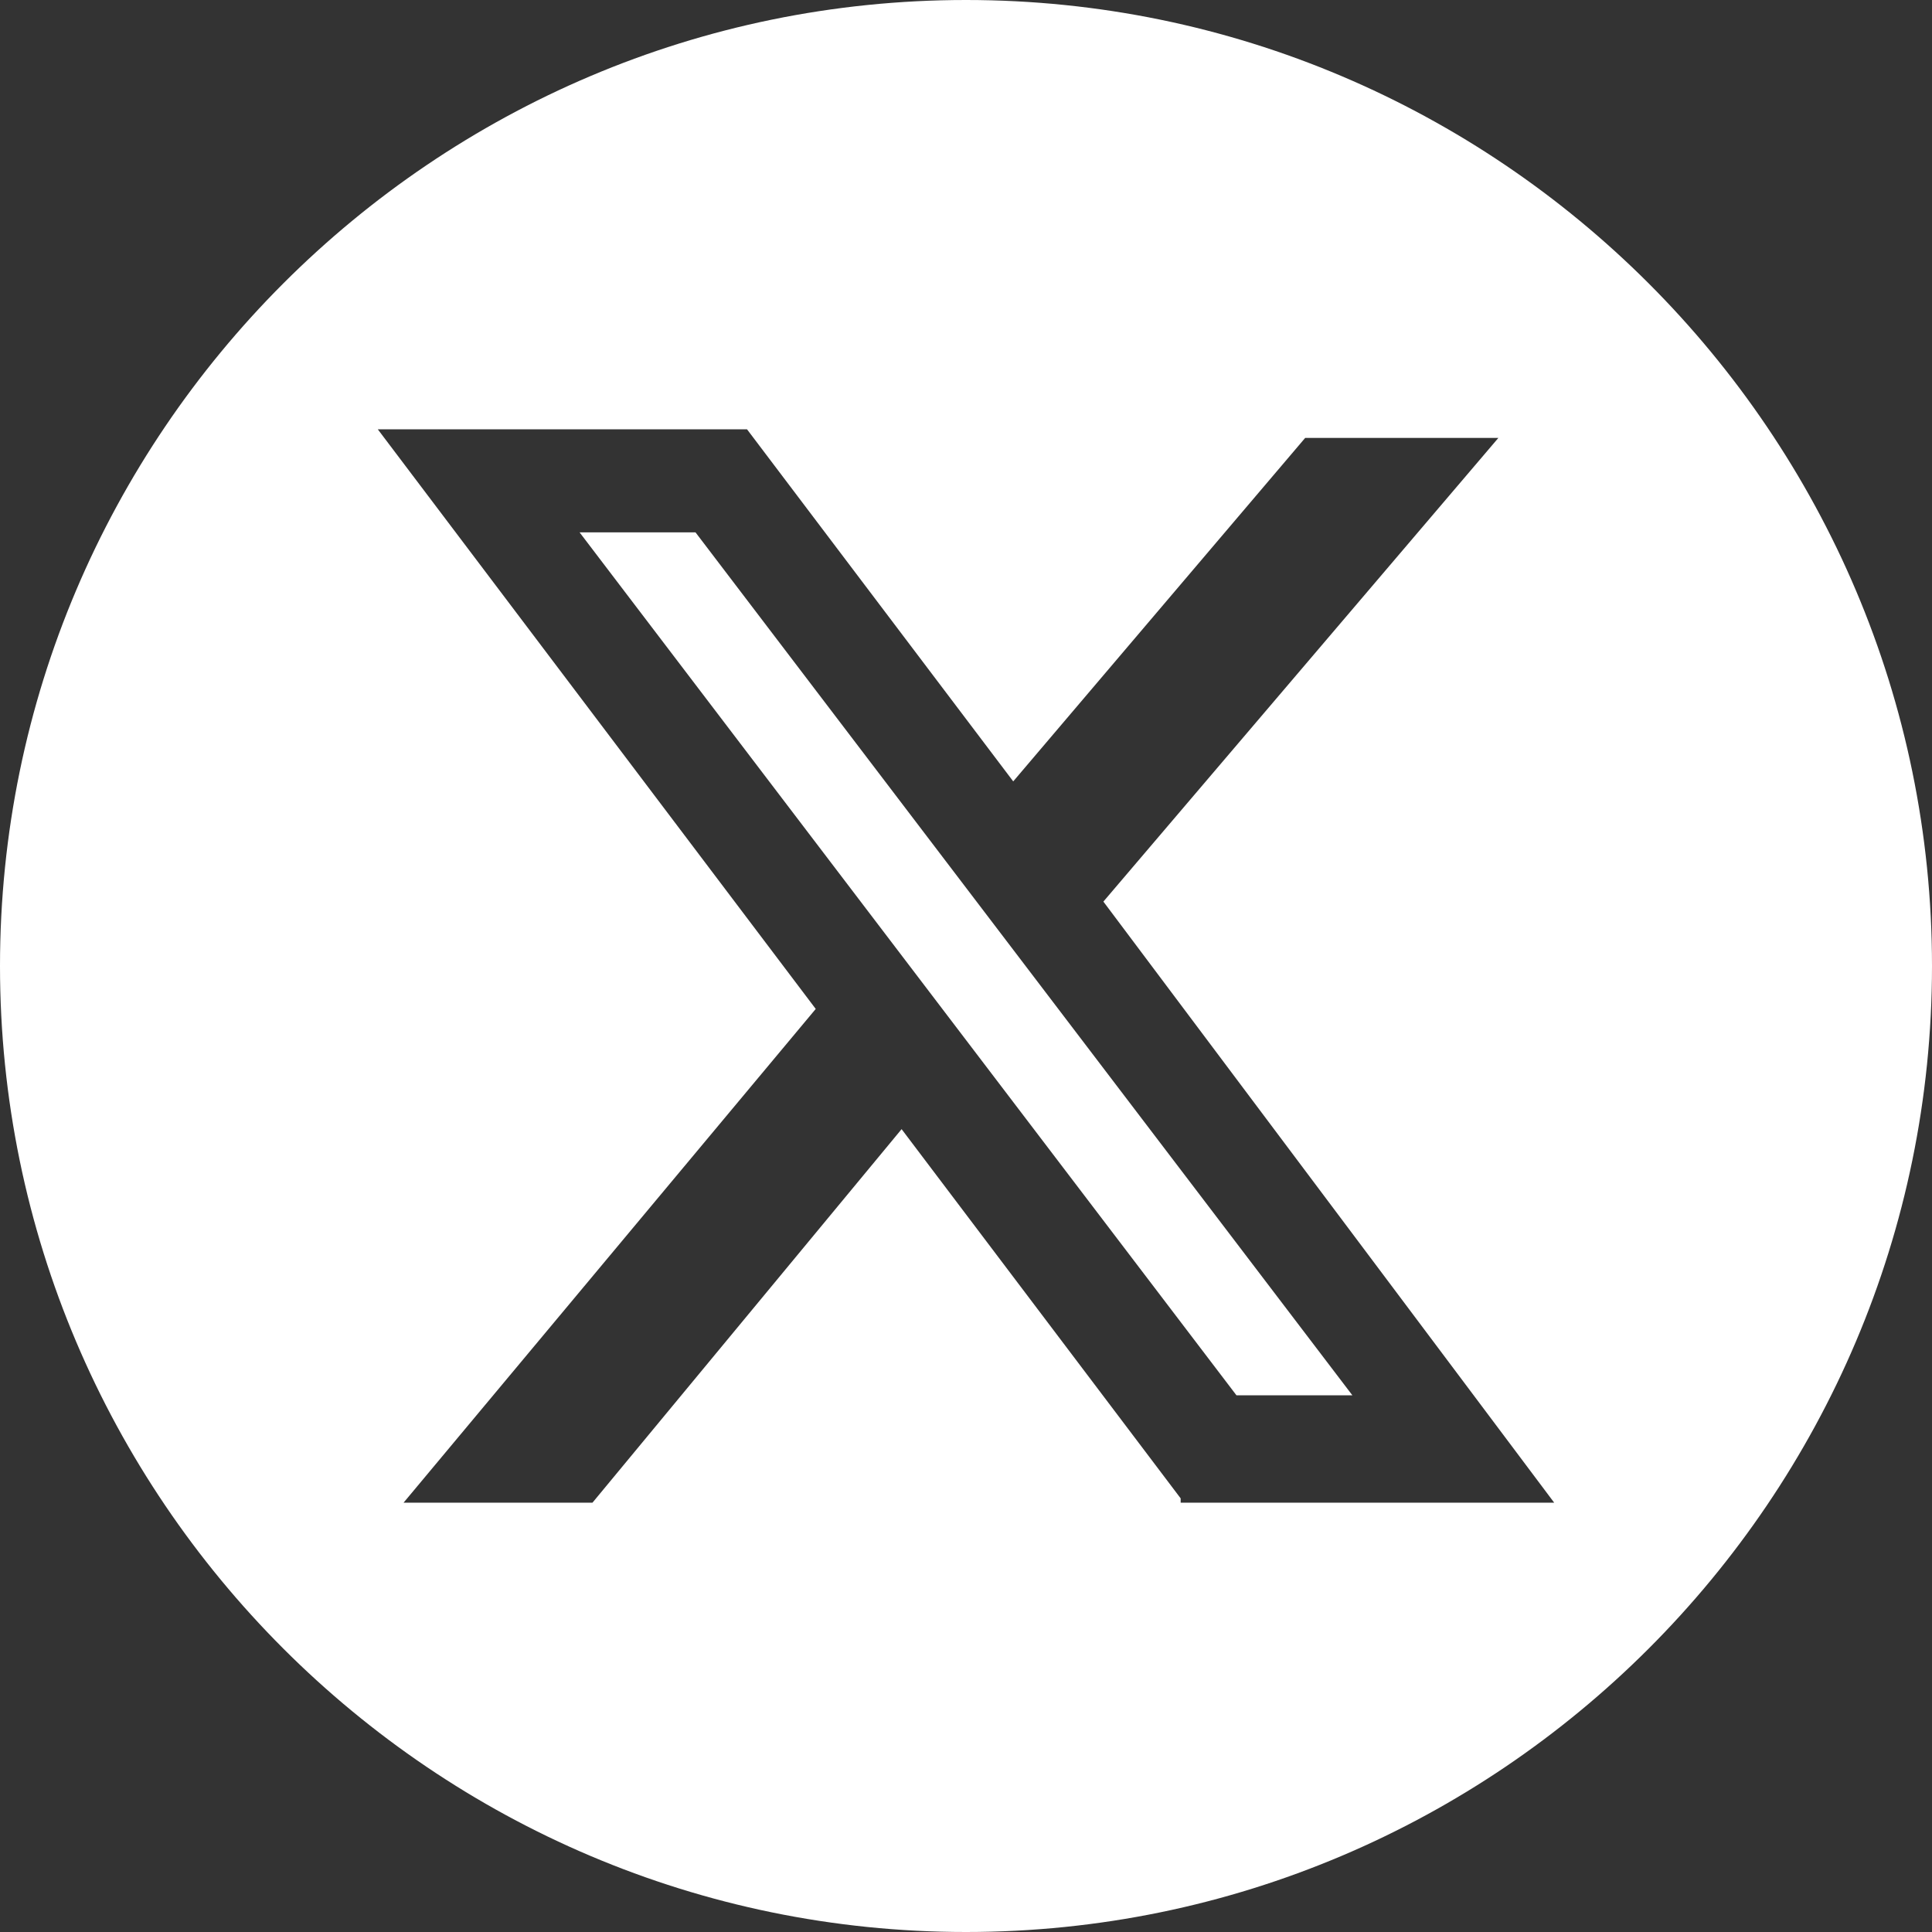
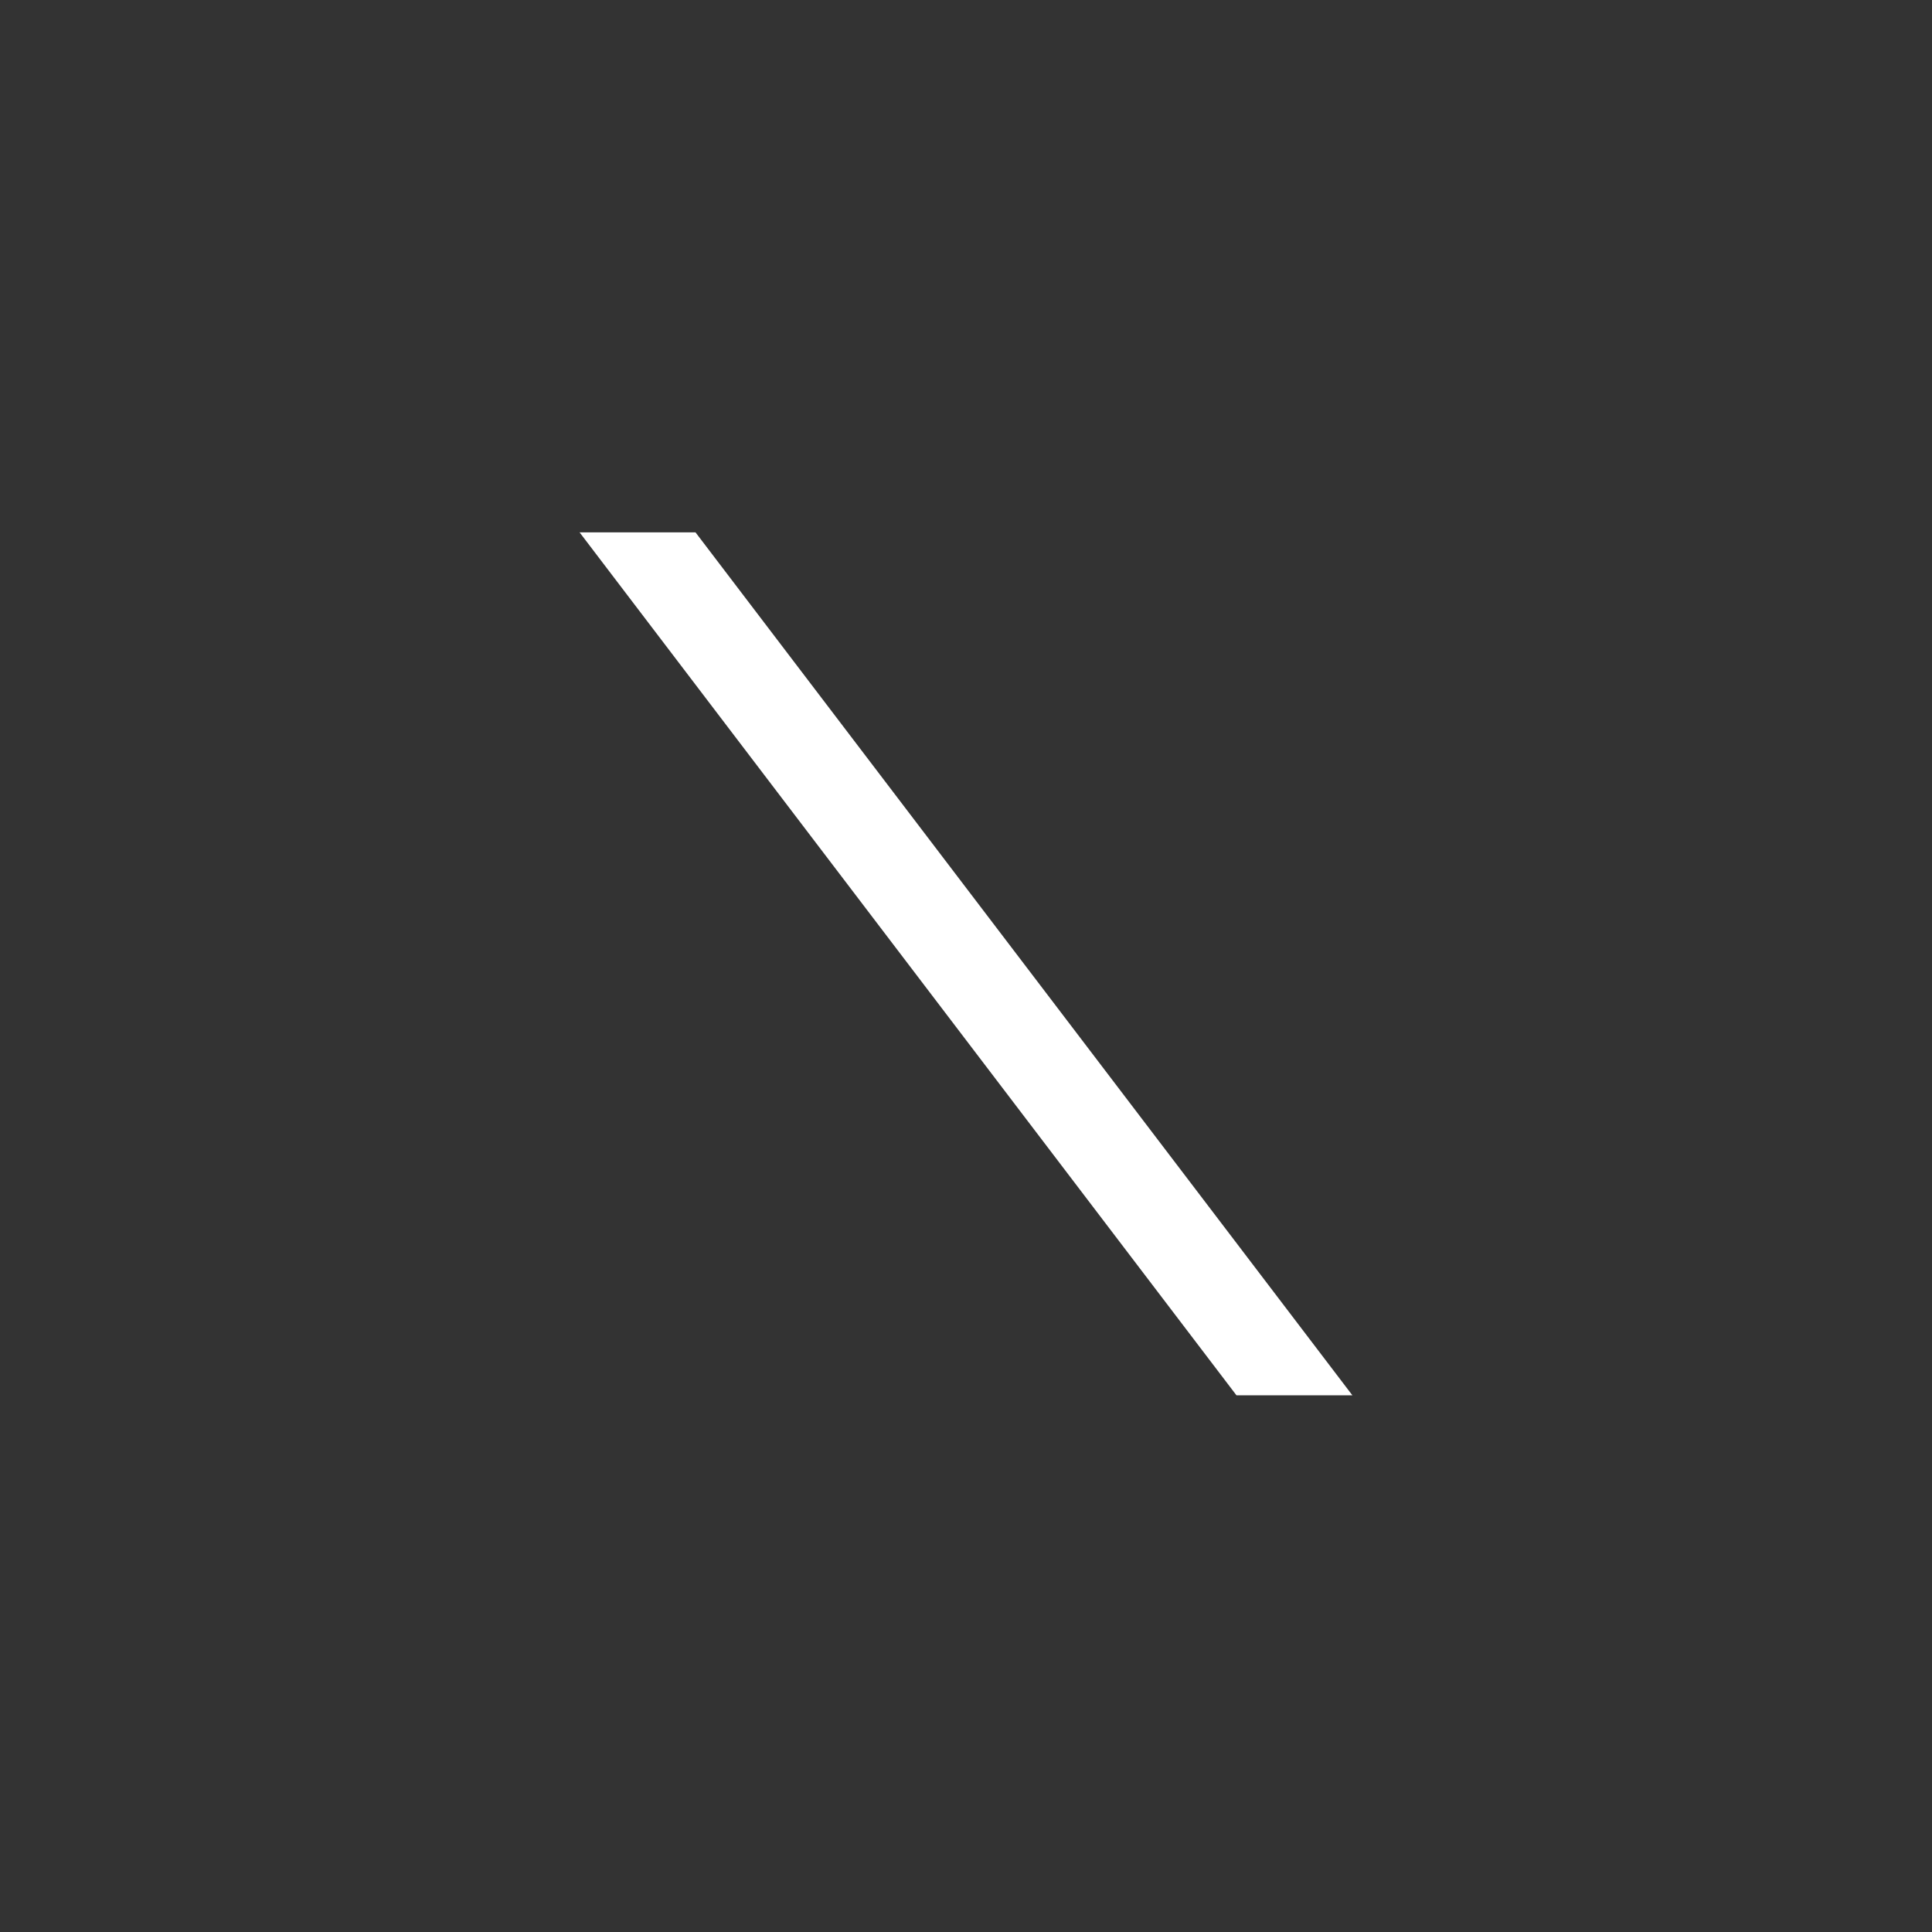
<svg xmlns="http://www.w3.org/2000/svg" xmlns:xlink="http://www.w3.org/1999/xlink" version="1.1" id="Layer_1" x="0px" y="0px" viewBox="0 0 45 45" style="enable-background:new 0 0 45 45;" xml:space="preserve">
  <rect x="0" y="0" width="45" height="45" fill="#333333" stroke="none" />
  <style type="text/css">
	.st0{clip-path:url(#SVGID_00000085248297221596742950000001570577246980274054_);}
	.st1{fill:#FFFFFF;}
</style>
  <g>
    <defs>
      <rect id="SVGID_1_" width="45" height="45" />
    </defs>
    <clipPath id="SVGID_00000091733019487426736210000014758607983431334299_">
      <use xlink:href="#SVGID_1_" style="overflow:visible;" />
    </clipPath>
    <g style="clip-path:url(#SVGID_00000091733019487426736210000014758607983431334299_);">
      <polygon class="st1" points="13.5,12.4 28.8,32.5 31.5,32.5 16.2,12.4   " />
-       <path class="st1" d="M22.5,0C10.1,0,0,10.1,0,22.5S10.1,45,22.5,45S45,34.9,45,22.5S34.9,0,22.5,0z M27.5,34.9l-6.5-8.6L13.8,35    H9.4L19,23.5L8.8,10h8.7l-0.1,0l6.2,8.2l6.8-8h4.5L25.7,21l10.5,14H27.5z" />
    </g>
  </g>
</svg>